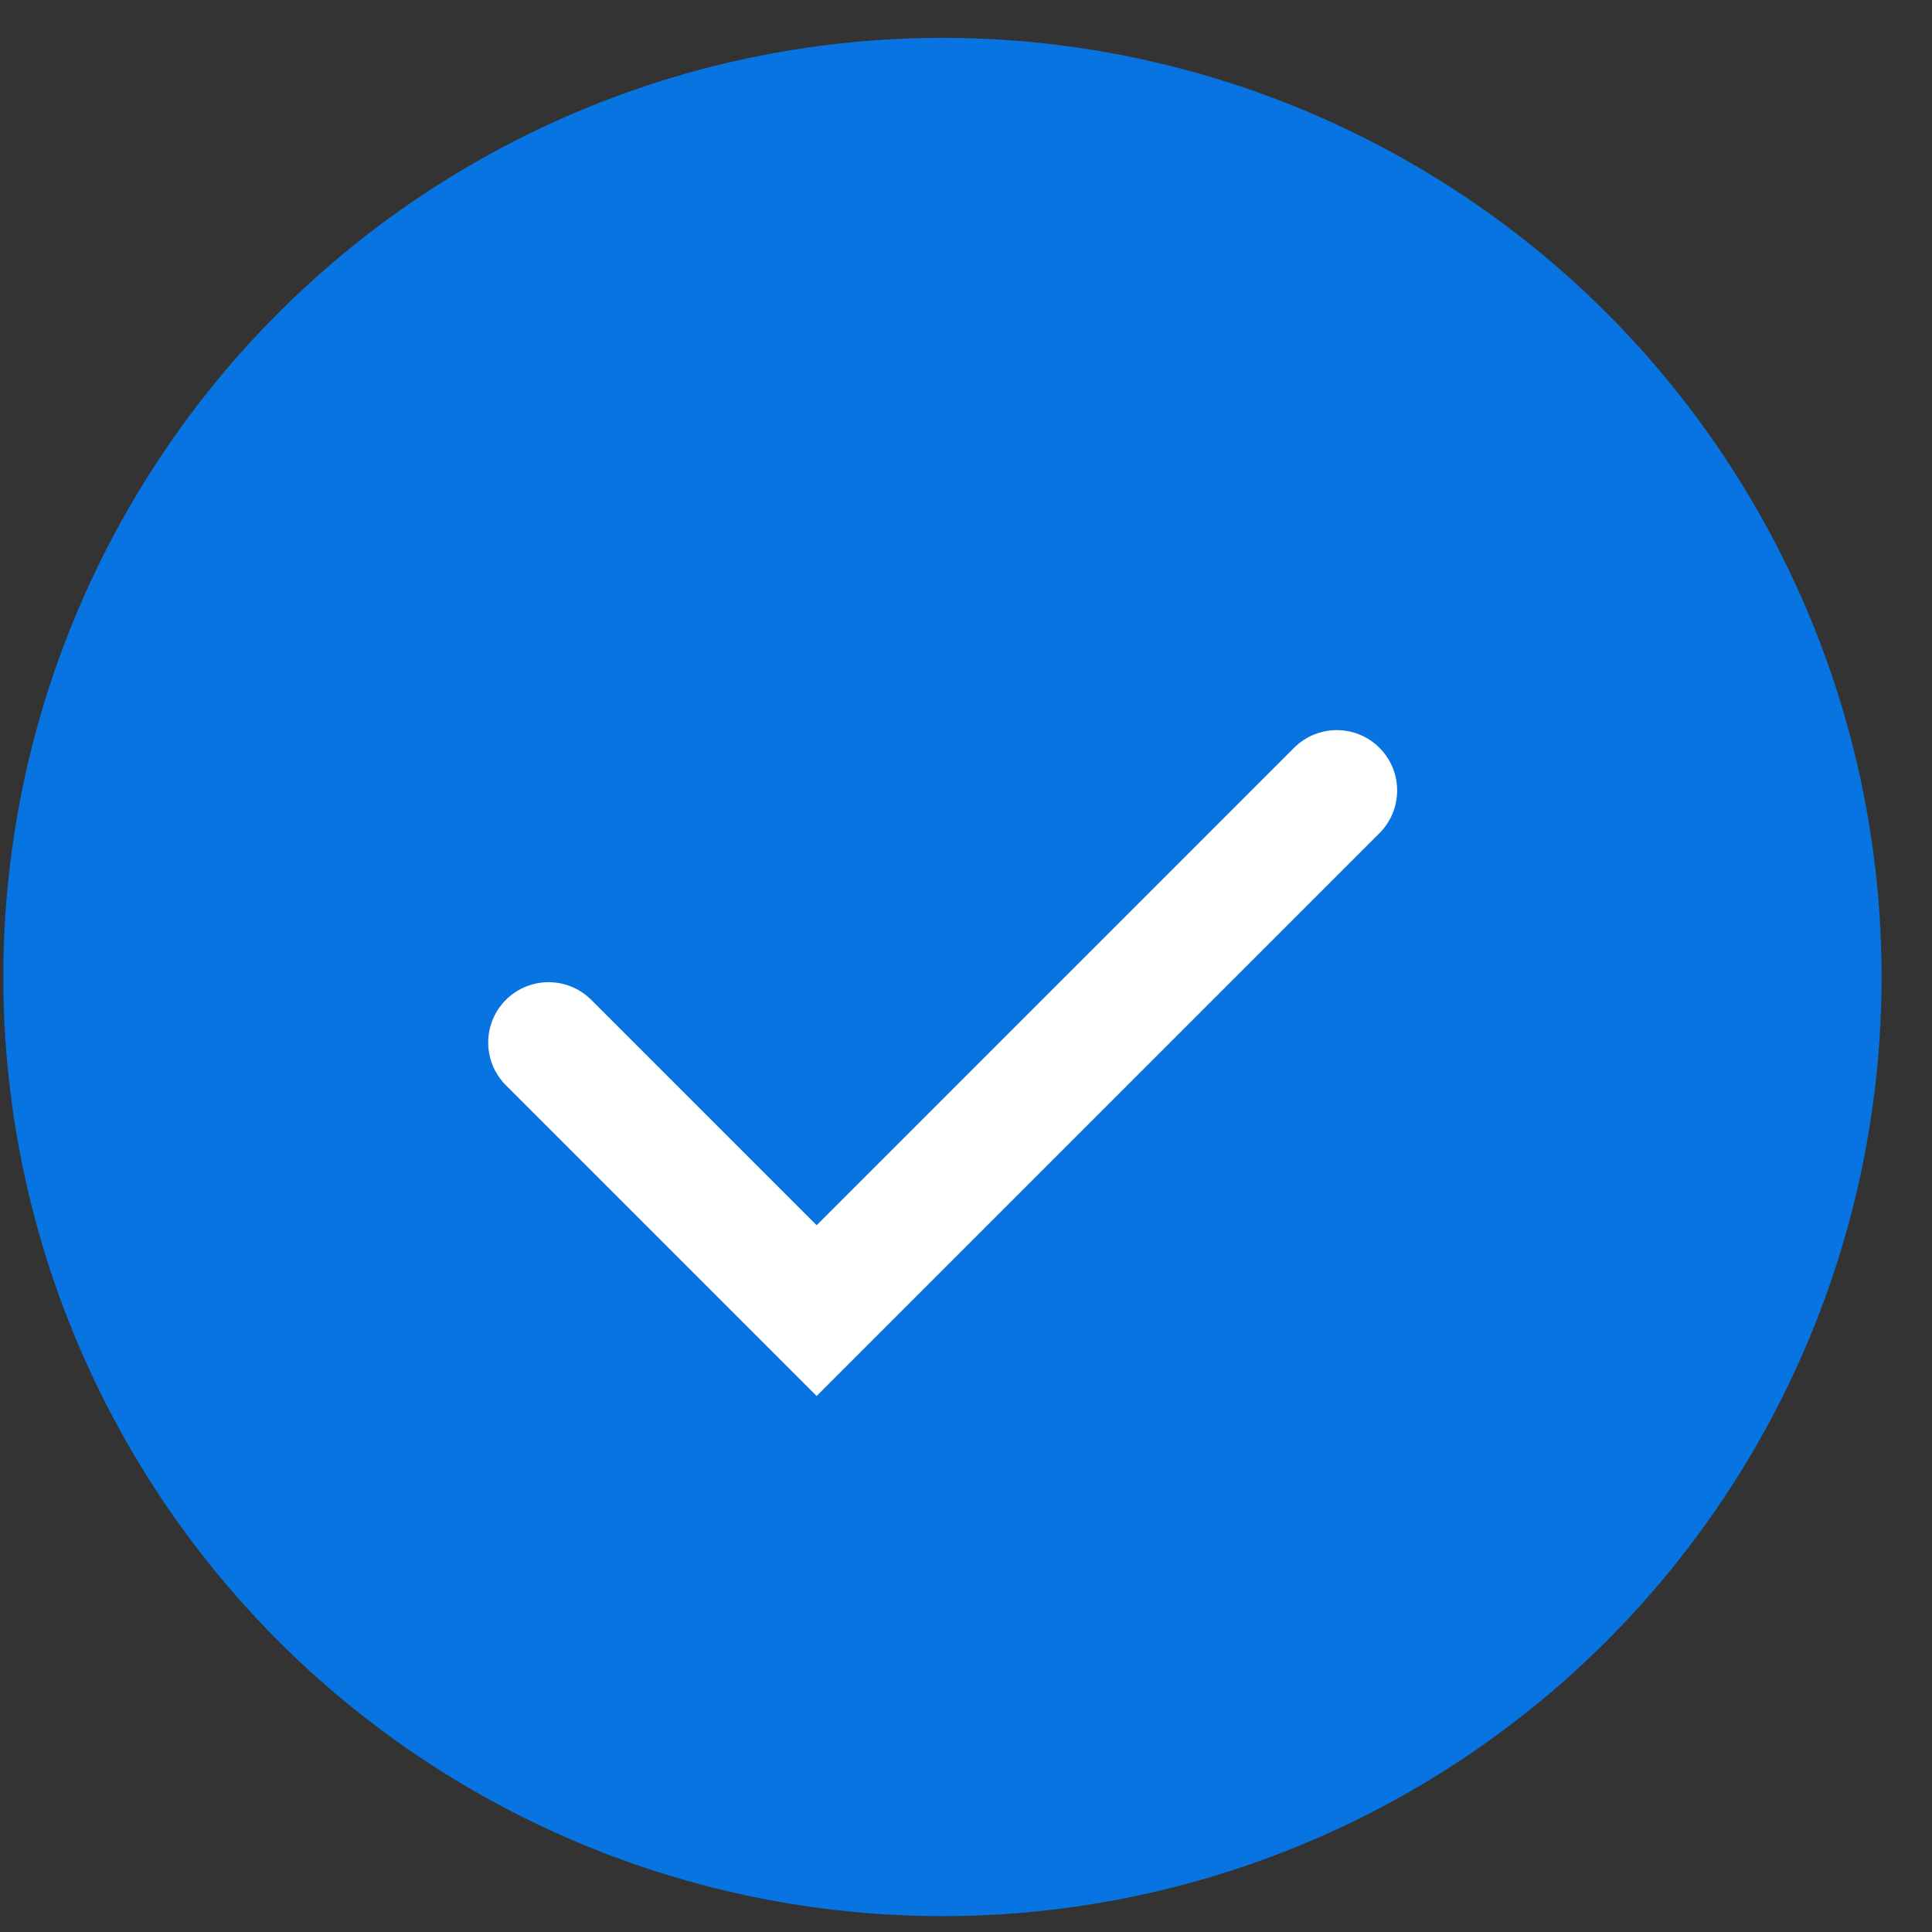
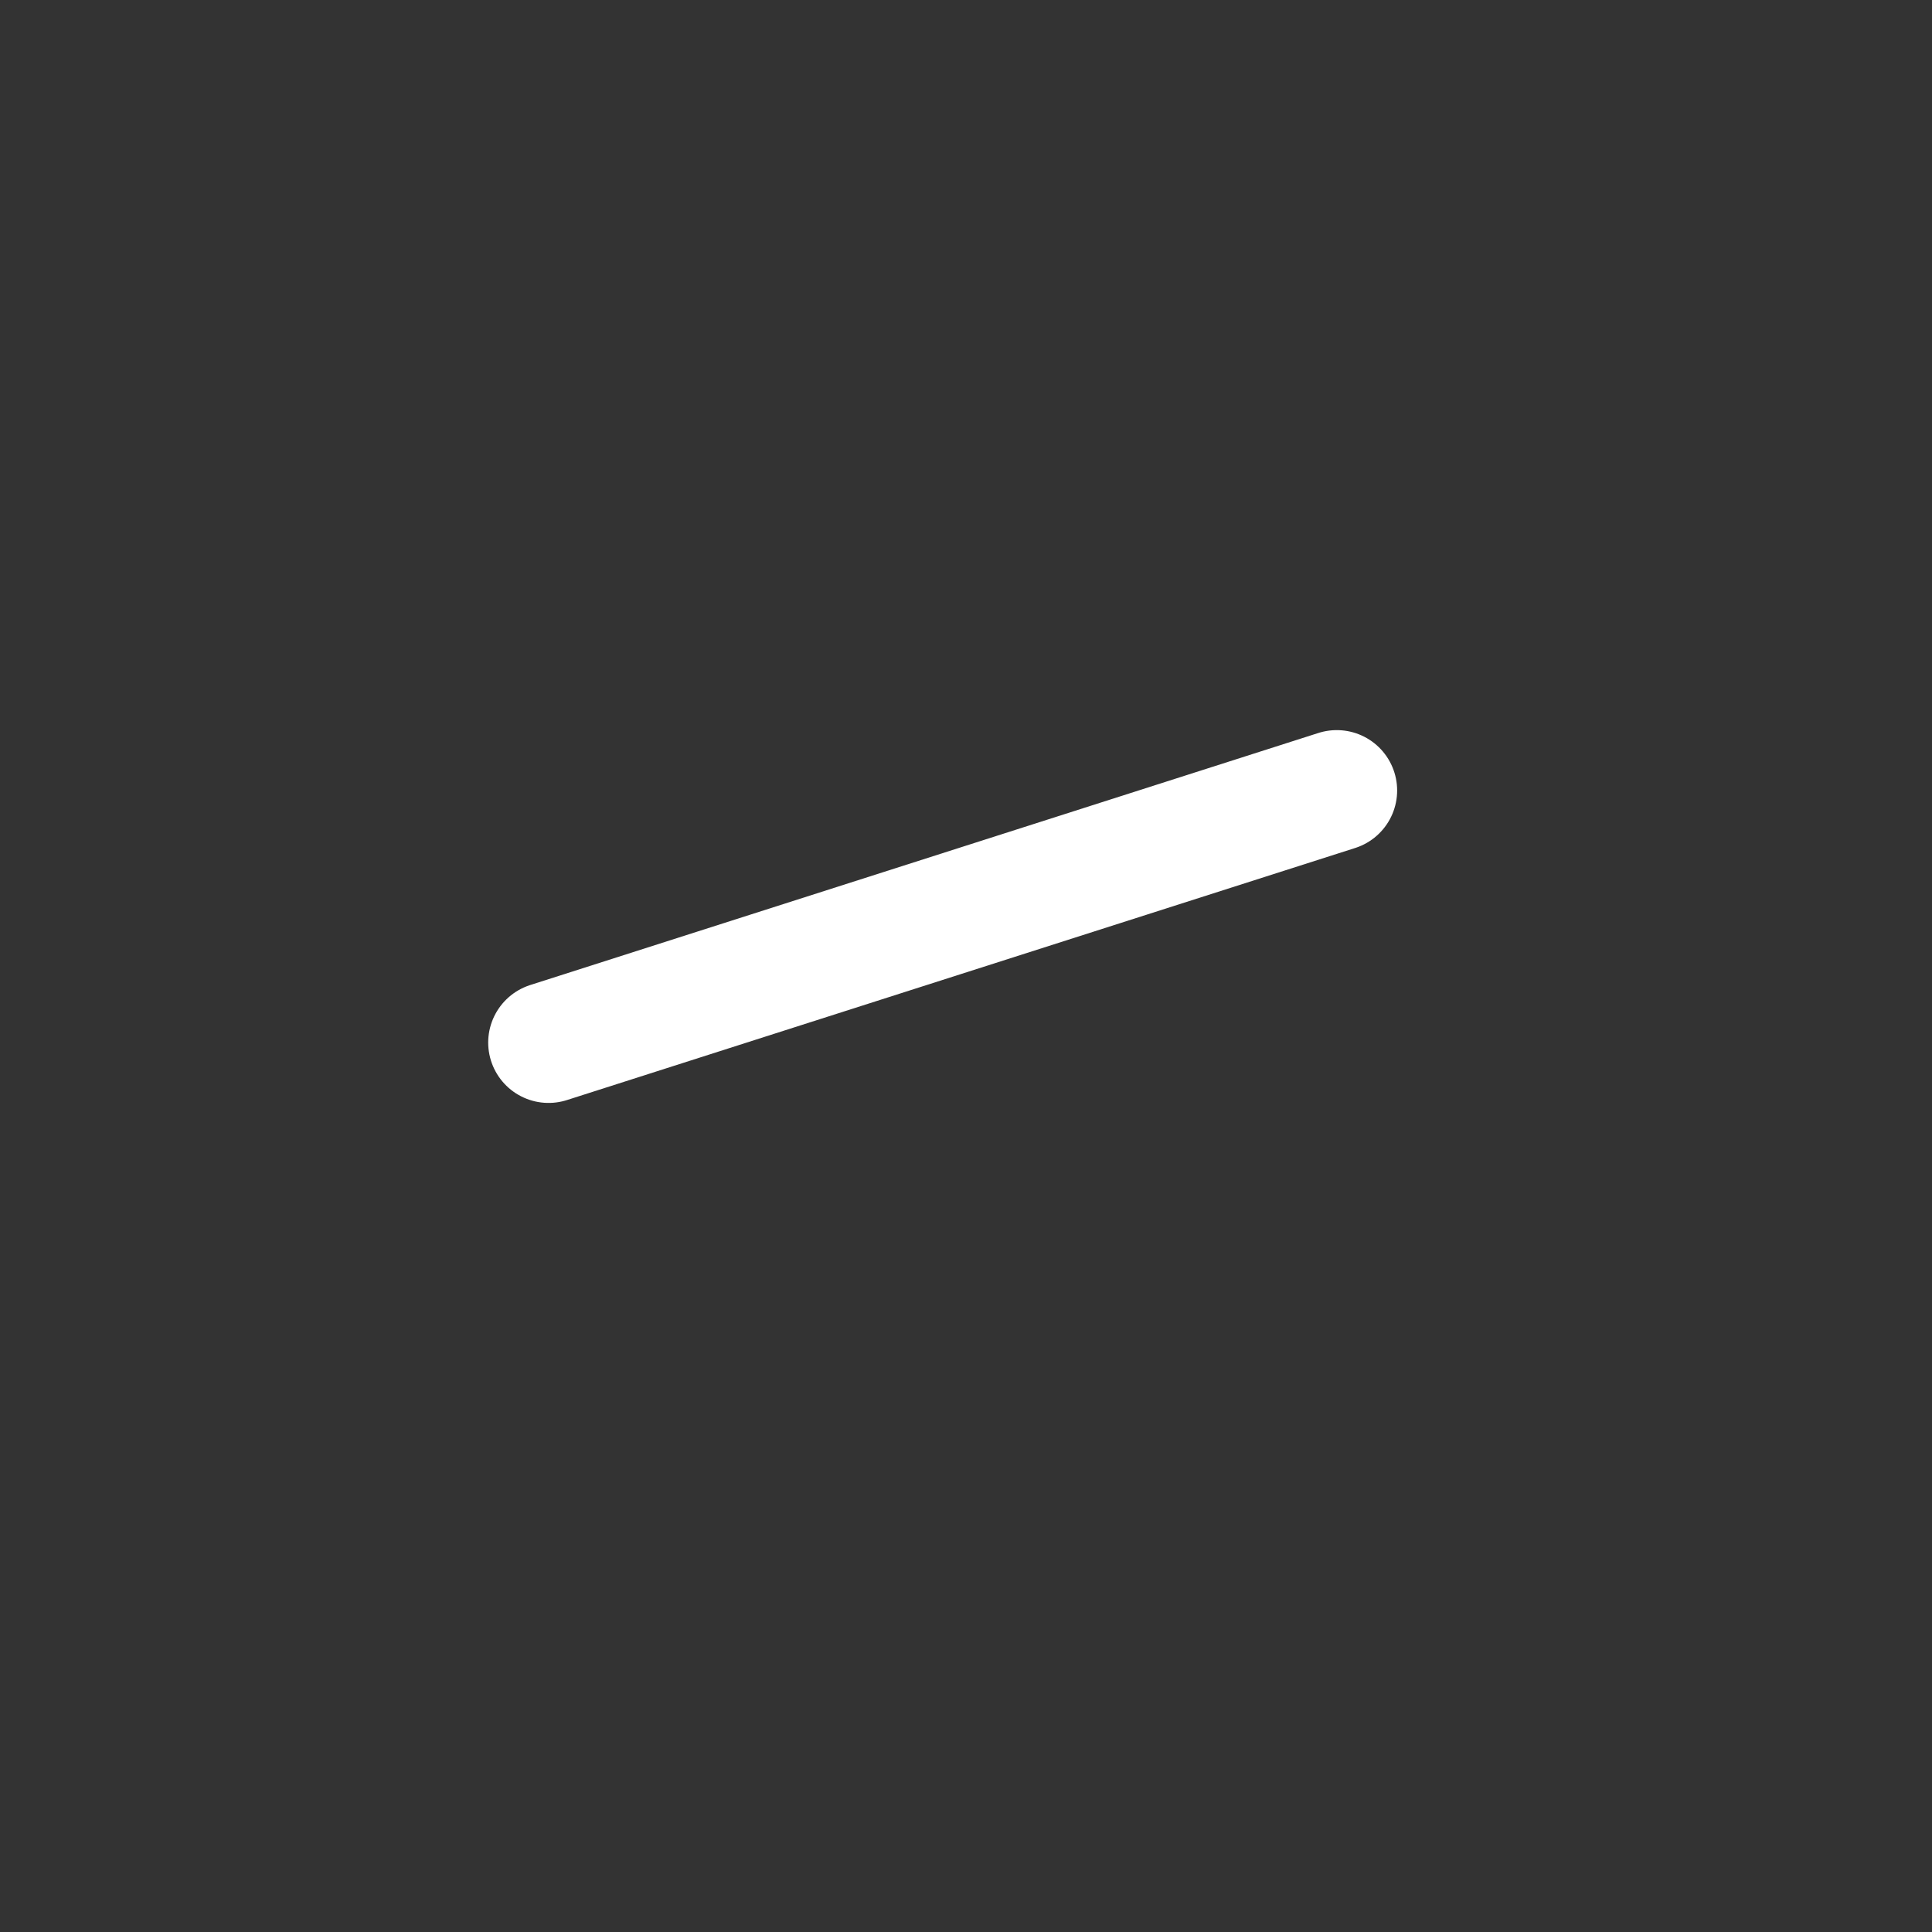
<svg xmlns="http://www.w3.org/2000/svg" width="32" height="32" viewBox="0 0 32 32" fill="none">
  <rect x="0" y="0" width="32" height="32" fill="#333333" stroke="none" />
-   <circle cx="15.61" cy="16.182" r="15.555" fill="#0774E1" />
-   <path d="M9.086 17.268L13.526 21.708L22.141 13.093" stroke="white" stroke-width="2" stroke-linecap="round" />
+   <path d="M9.086 17.268L22.141 13.093" stroke="white" stroke-width="2" stroke-linecap="round" />
</svg>